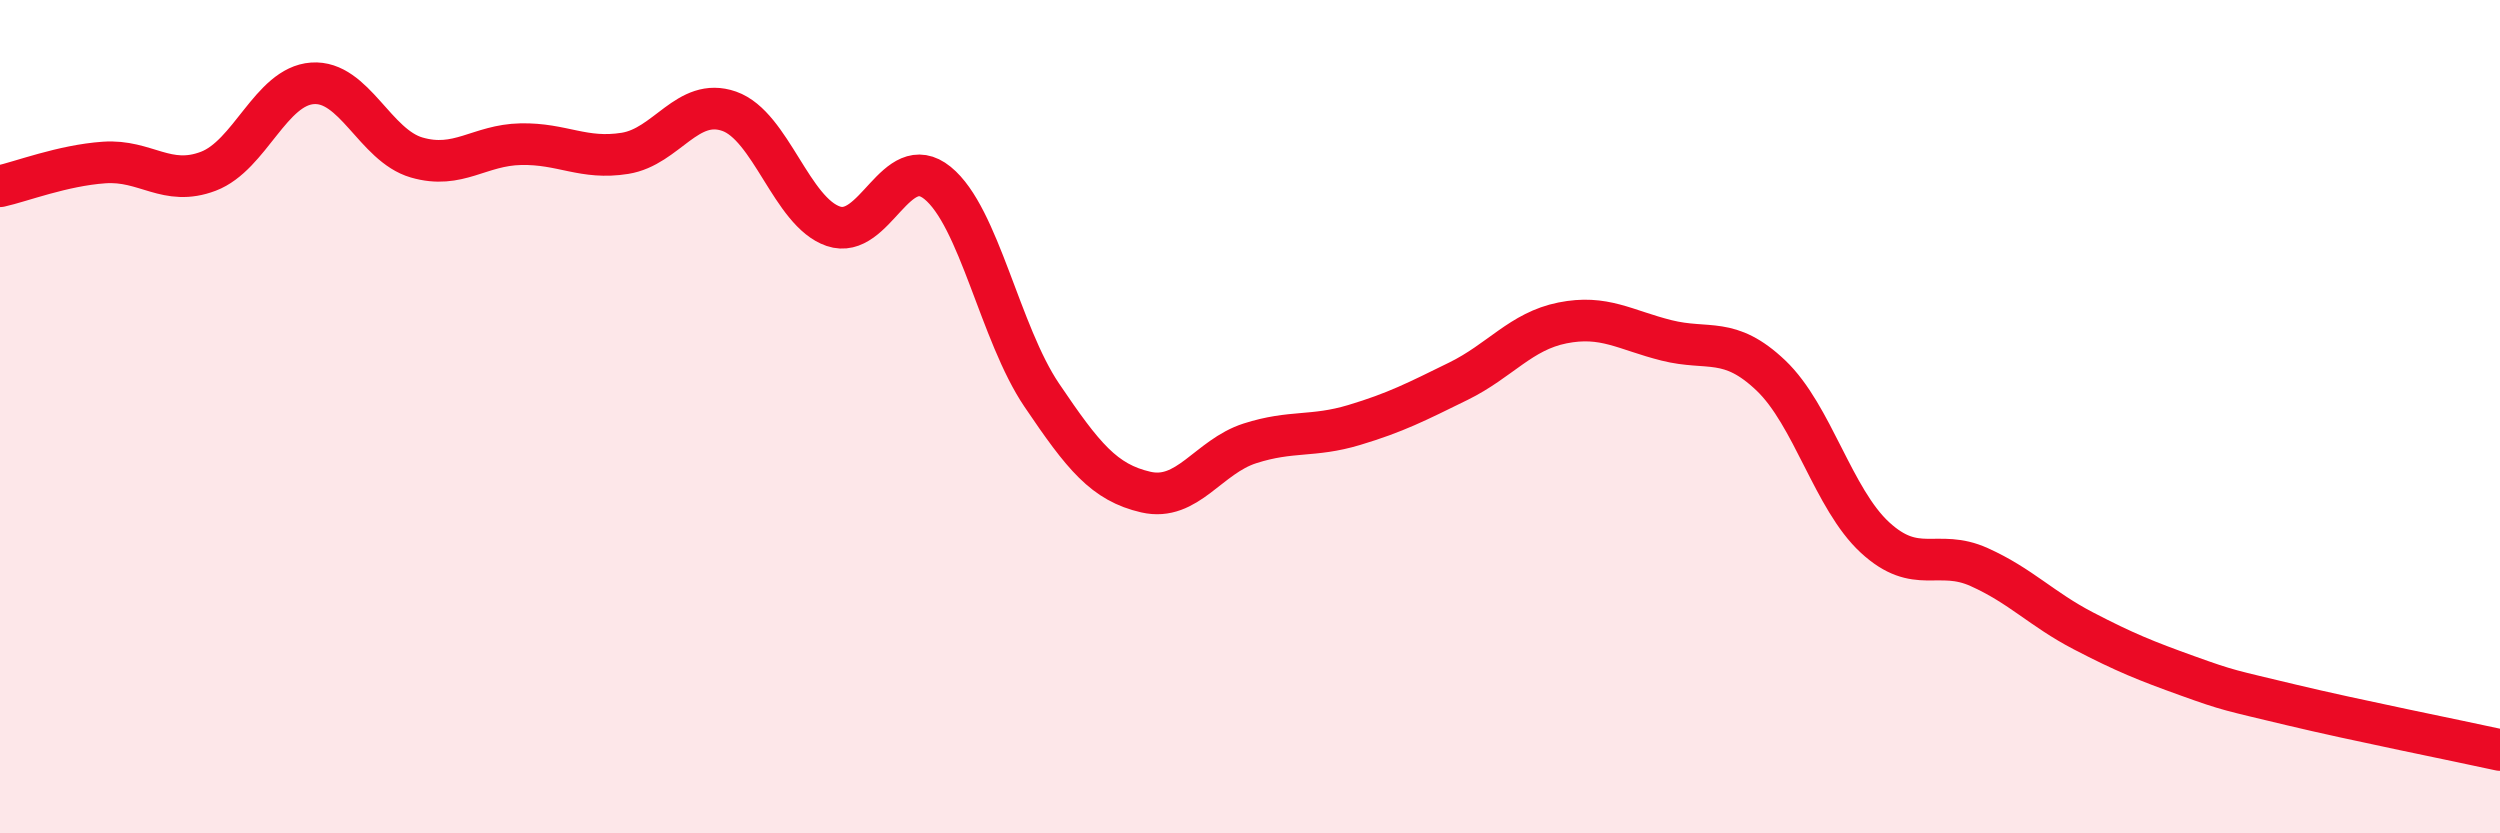
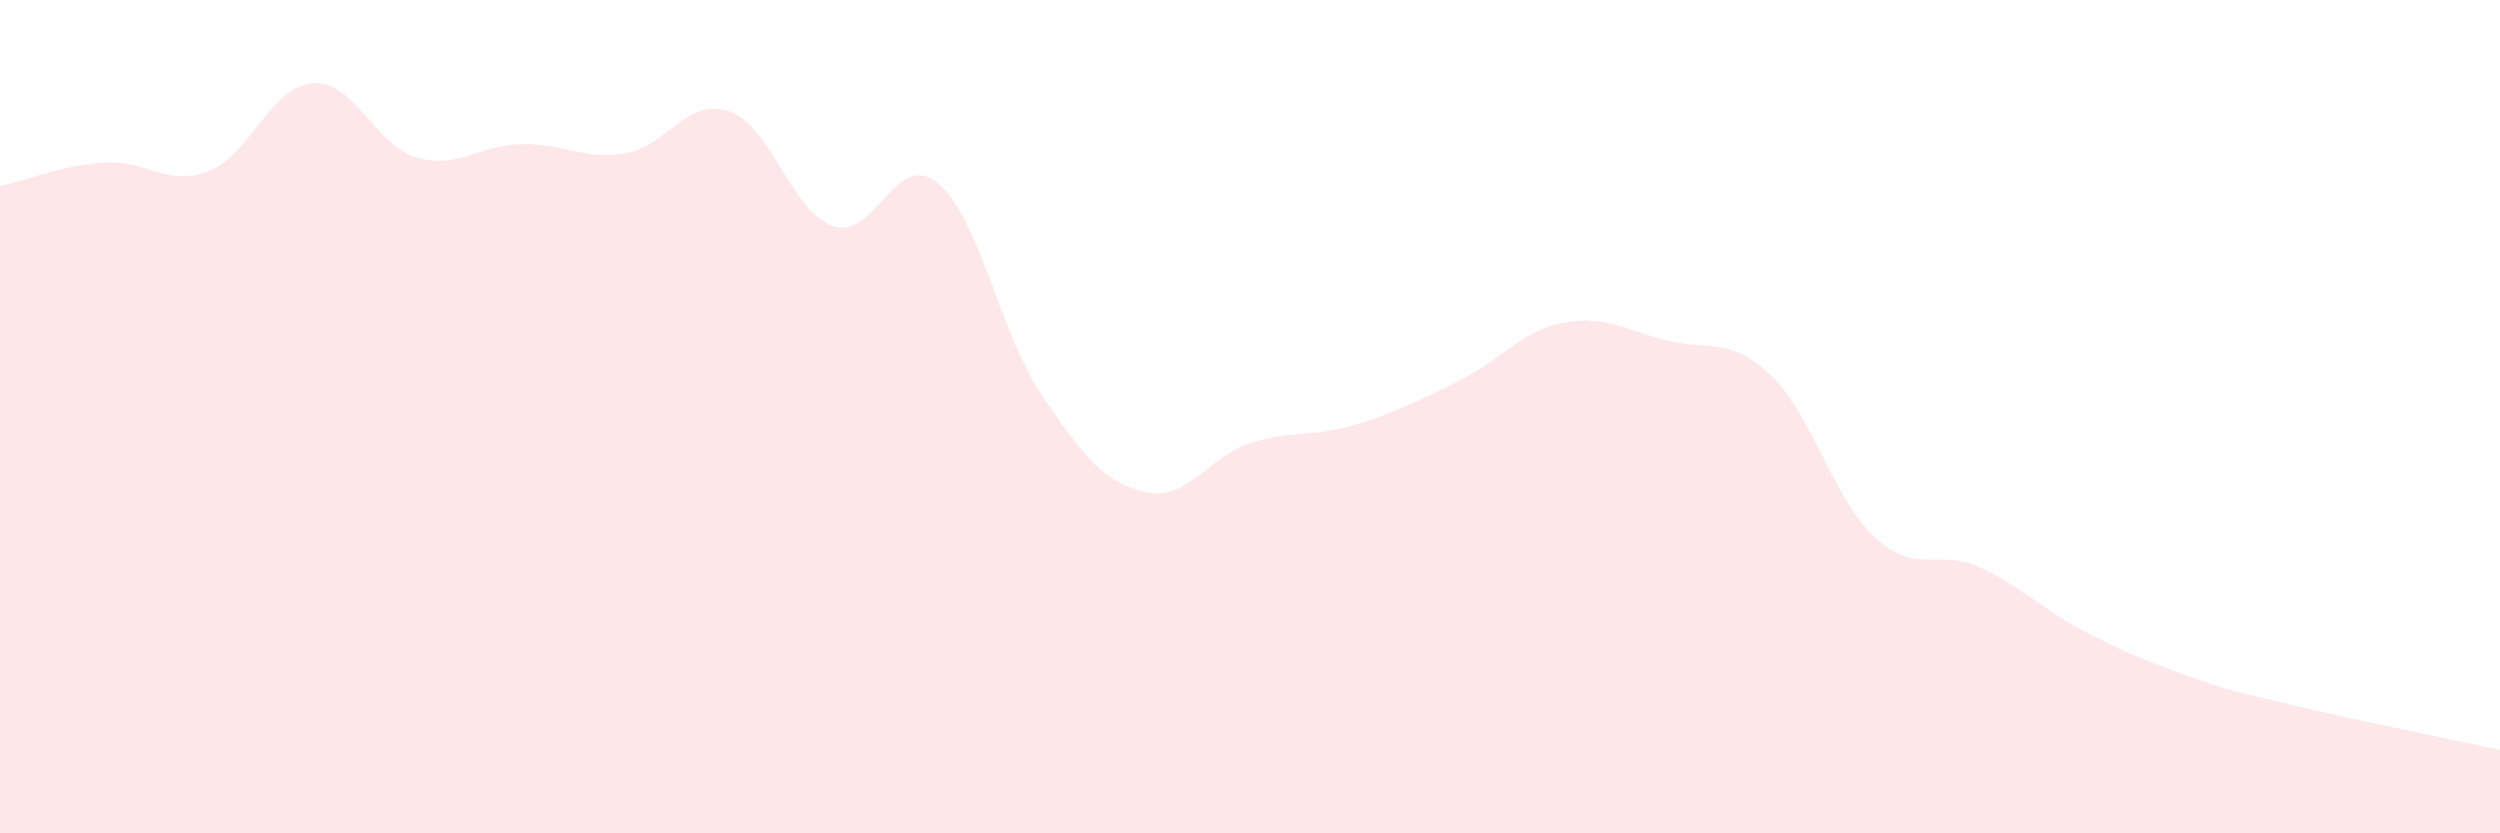
<svg xmlns="http://www.w3.org/2000/svg" width="60" height="20" viewBox="0 0 60 20">
  <path d="M 0,4.47 C 0.5,4.36 1.5,3.97 2.5,3.9 C 3.5,3.83 4,4.49 5,4.11 C 6,3.73 6.5,2.07 7.5,2 C 8.5,1.93 9,3.49 10,3.78 C 11,4.07 11.5,3.48 12.5,3.46 C 13.5,3.44 14,3.84 15,3.68 C 16,3.52 16.5,2.32 17.5,2.67 C 18.5,3.02 19,5.09 20,5.43 C 21,5.77 21.5,3.58 22.5,4.39 C 23.5,5.2 24,8 25,9.48 C 26,10.96 26.5,11.58 27.5,11.81 C 28.5,12.04 29,10.96 30,10.64 C 31,10.32 31.5,10.5 32.5,10.2 C 33.5,9.9 34,9.64 35,9.15 C 36,8.66 36.5,7.95 37.5,7.75 C 38.5,7.55 39,7.92 40,8.17 C 41,8.42 41.5,8.06 42.5,9.01 C 43.5,9.96 44,11.98 45,12.9 C 46,13.82 46.5,13.16 47.5,13.61 C 48.5,14.06 49,14.62 50,15.14 C 51,15.66 51.5,15.86 52.5,16.22 C 53.5,16.58 53.5,16.56 55,16.92 C 56.5,17.28 59,17.78 60,18L60 20L0 20Z" fill="#EB0A25" opacity="0.1" stroke-linecap="round" stroke-linejoin="round" />
-   <path d="M 0,4.47 C 0.5,4.36 1.5,3.97 2.5,3.9 C 3.5,3.83 4,4.49 5,4.11 C 6,3.73 6.5,2.07 7.5,2 C 8.5,1.93 9,3.49 10,3.78 C 11,4.07 11.5,3.48 12.5,3.46 C 13.5,3.44 14,3.84 15,3.68 C 16,3.52 16.5,2.32 17.5,2.67 C 18.5,3.02 19,5.09 20,5.43 C 21,5.77 21.5,3.58 22.5,4.39 C 23.5,5.2 24,8 25,9.48 C 26,10.96 26.5,11.58 27.5,11.81 C 28.5,12.04 29,10.96 30,10.64 C 31,10.32 31.5,10.5 32.5,10.2 C 33.5,9.9 34,9.64 35,9.15 C 36,8.66 36.5,7.95 37.5,7.75 C 38.5,7.55 39,7.92 40,8.17 C 41,8.42 41.5,8.06 42.5,9.01 C 43.5,9.96 44,11.98 45,12.9 C 46,13.82 46.5,13.16 47.5,13.61 C 48.5,14.06 49,14.62 50,15.14 C 51,15.66 51.5,15.86 52.5,16.22 C 53.5,16.58 53.5,16.56 55,16.92 C 56.5,17.28 59,17.78 60,18" stroke="#EB0A25" stroke-width="1" fill="none" stroke-linecap="round" stroke-linejoin="round" />
</svg>